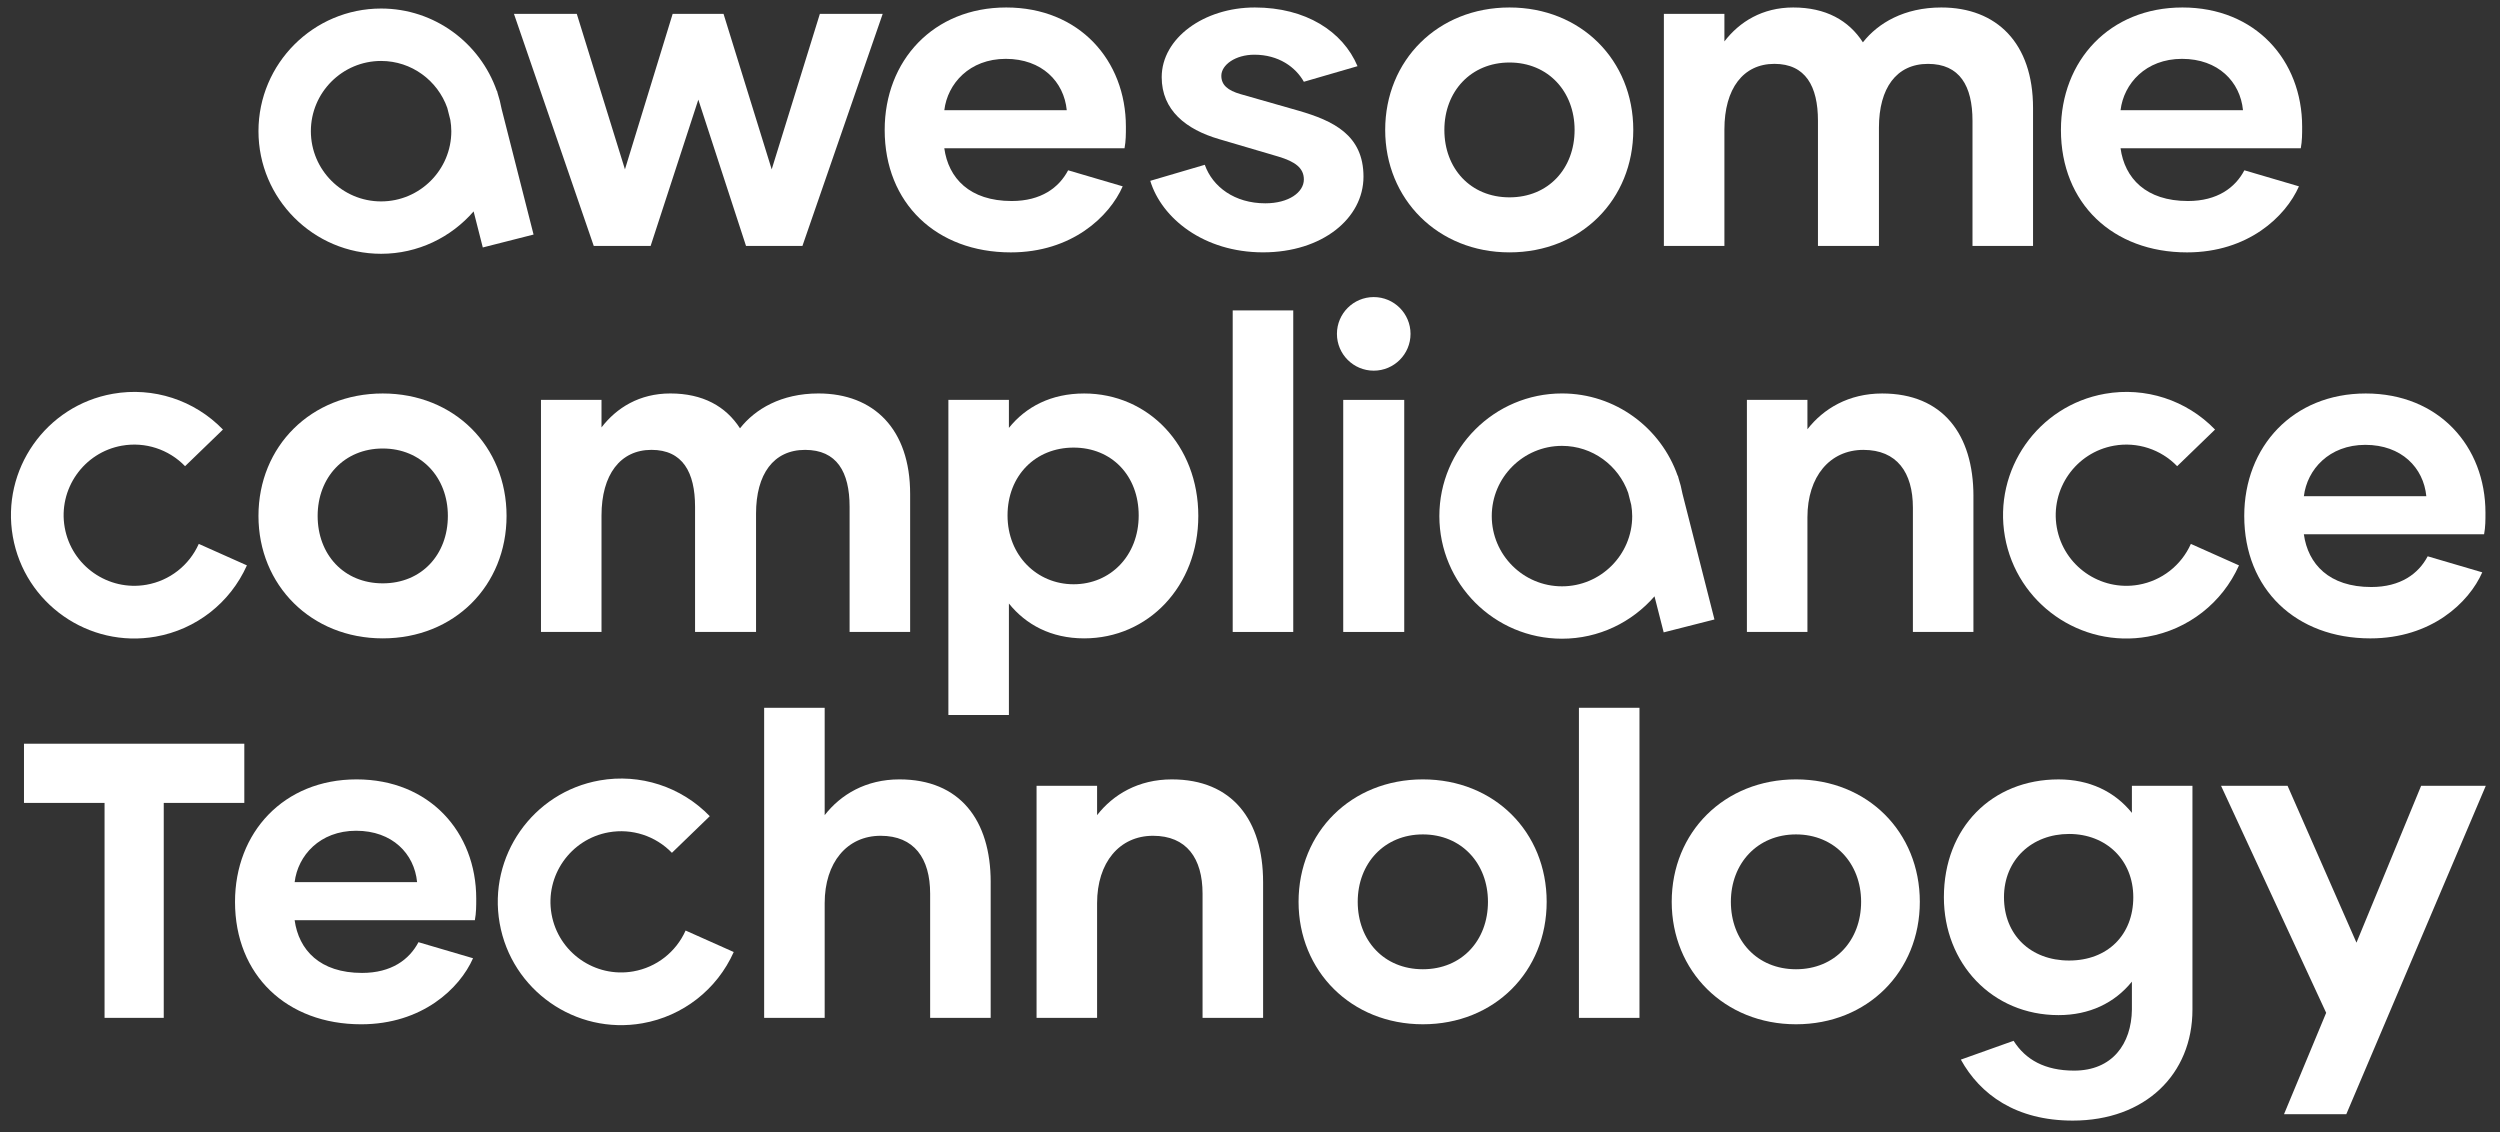
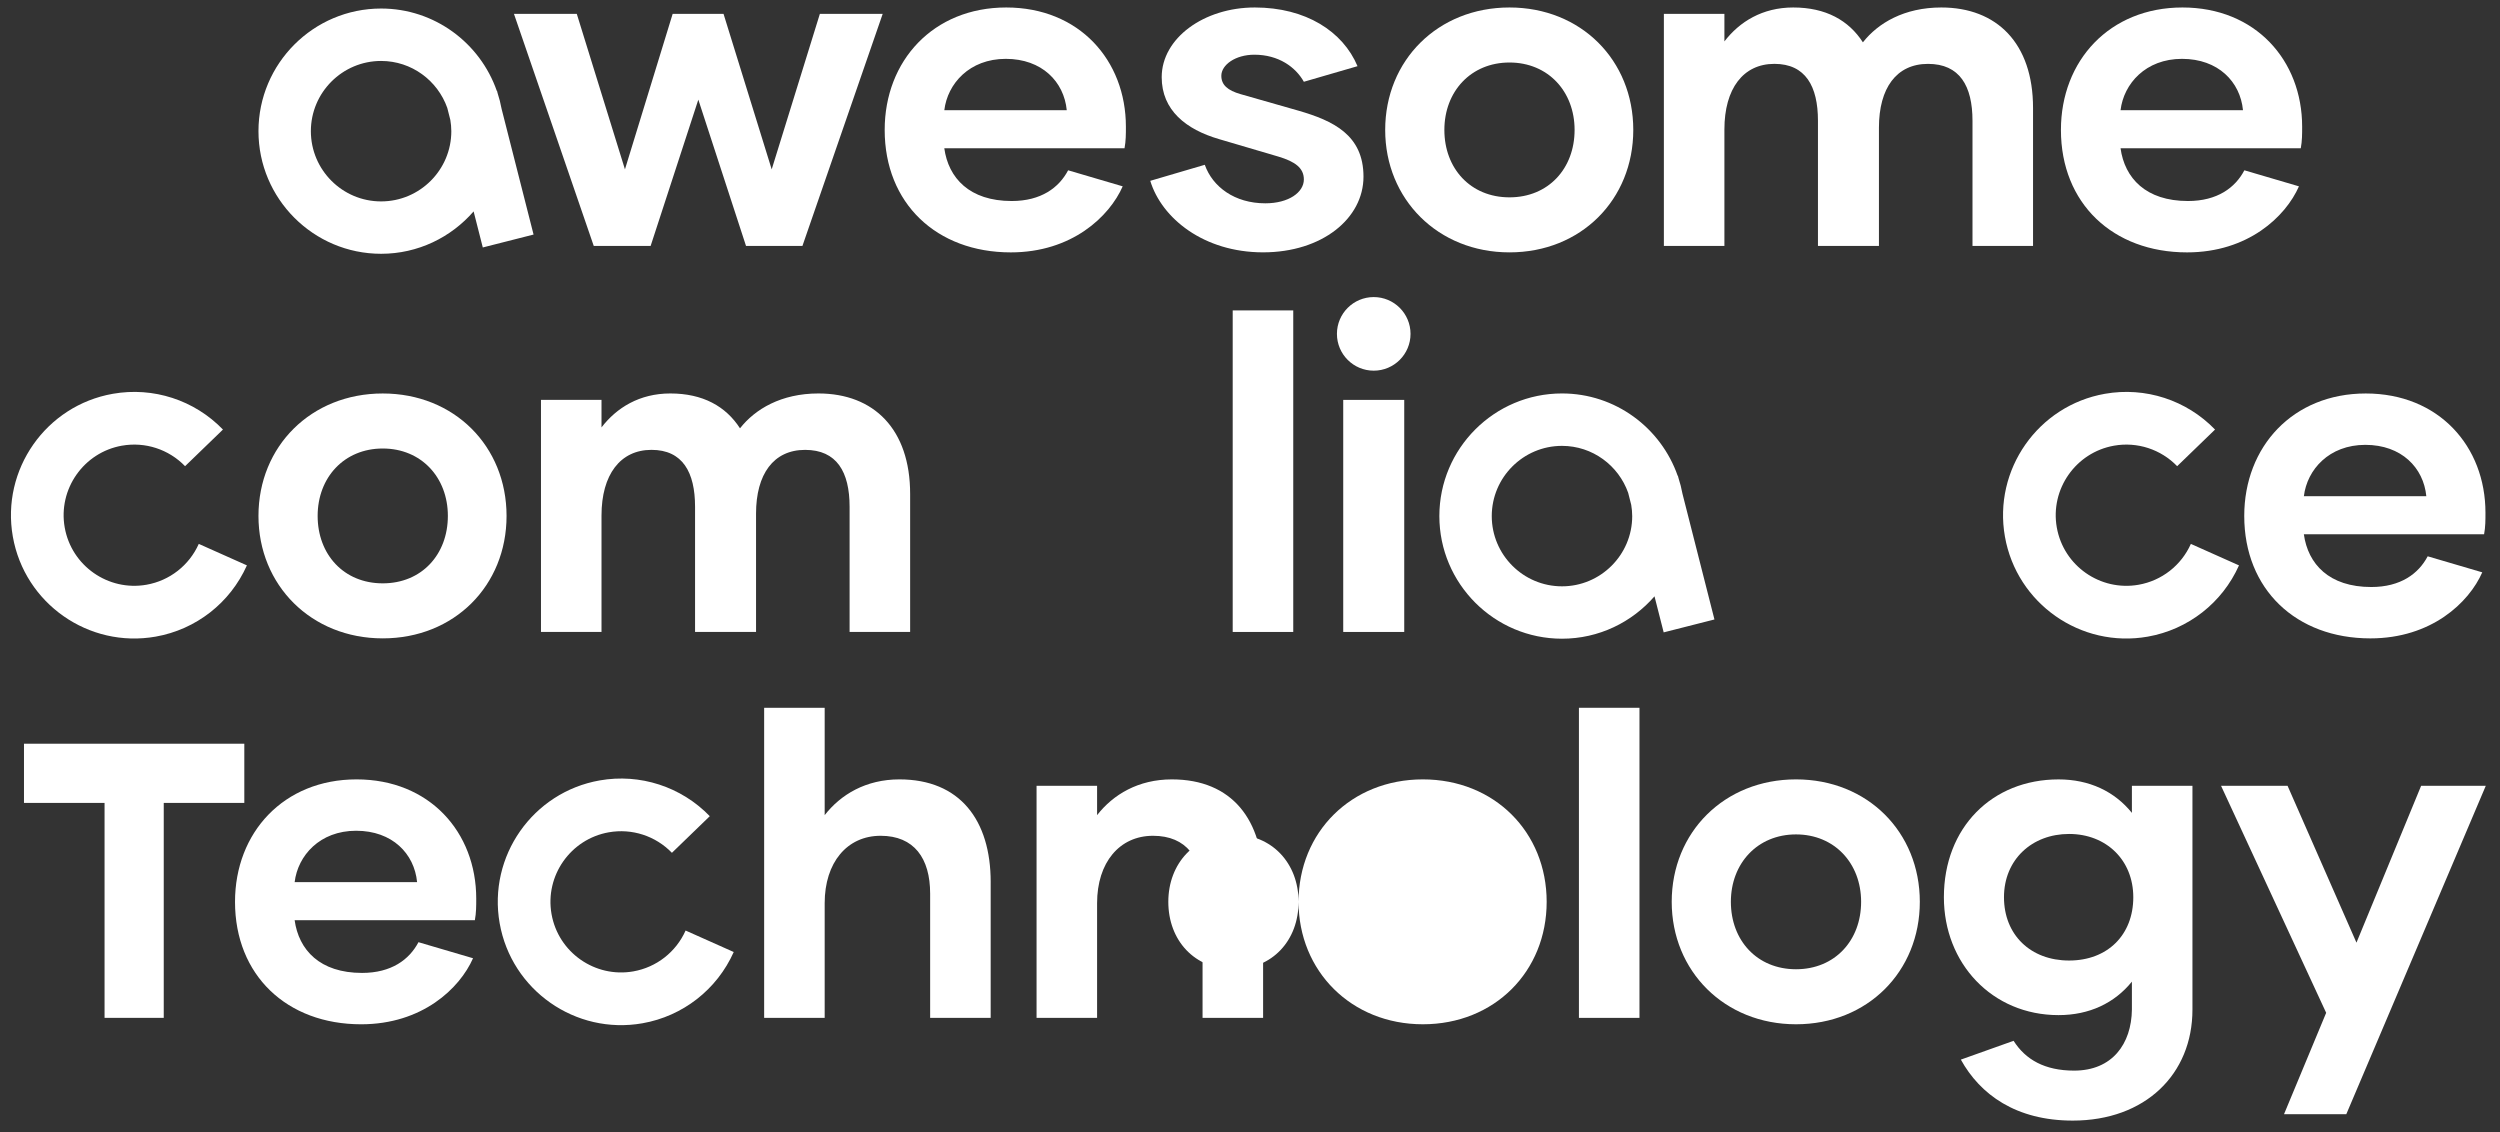
<svg xmlns="http://www.w3.org/2000/svg" viewBox="0 0 1477 669" fill="white">
  <rect x="0" y="0" width="1477" height="669" fill="#333333" stroke="none" />
  <polygon points="521.49 8.21 474.07 145.31 440.75 145.31 412.57 58.88 384.39 145.31 350.79 145.31 303.65 8.21 340.77 8.21 369.22 100.06 397.4 8.21 427.47 8.21 455.92 100.06 484.37 8.21" />
  <path d="M522.67,76.76c0-40.91,28.72-72.34,71.8-72.34s70.71,31.16,70.71,70.45c0,4.34,0,8.4-.81,12.73h-106.48c2.44,17.61,14.9,31.16,39.83,31.16,17.34,0,27.91-7.86,33.33-18.15l32.24,9.48c-7.86,17.88-30.08,39.02-66.11,39.02-43.89,0-74.51-28.99-74.51-72.34M630.24,65.11c-1.63-16.8-14.63-30.34-36.04-30.34s-34.41,14.63-36.3,30.34h72.34Z" />
  <path d="m679.55 106.84 32.24-9.48c4.6 13.01 17.61 22.76 35.77 22.76 13.82 0 22.76-6.5 22.76-14.09 0-6.77-5.15-10.57-15.17-13.55l-34.95-10.3c-19.51-5.69-33.87-17.07-33.87-36.58 0-23.03 24.93-41.18 55-41.18s52.02 14.09 60.69 34.68l-31.7 9.21c-4.88-8.67-14.9-15.99-29.26-15.99-11.11 0-19.5 5.96-19.5 12.46 0 5.42 3.79 8.67 11.38 10.84l34.14 9.75c20.59 5.96 38.47 14.36 38.47 39.01s-24.38 44.71-59.33 44.71-59.88-20.05-66.65-42.27" />
  <path d="m818.37 76.76c0-41.18 31.16-72.34 73.42-72.34s73.15 31.16 73.15 72.34-30.88 72.34-73.15 72.34-73.42-31.43-73.42-72.34m111.9 0c0-22.76-15.71-39.83-38.47-39.83s-38.47 17.07-38.47 39.83 15.44 39.83 38.47 39.83 38.47-17.07 38.47-39.83" />
  <path d="M1201.12,63.76v81.55h-35.77v-73.97c0-20.59-7.58-33.6-26.28-33.6s-28.99,14.36-28.99,37.66v69.9h-36.03v-73.97c0-20.32-7.32-33.6-25.74-33.6s-29.53,14.63-29.53,38.75v68.82h-35.76V8.21h35.76v16.26c8.94-11.65,22.49-20.05,40.64-20.05,19.24,0,32.79,7.59,41.18,20.59,8.94-11.38,24.39-20.59,46.33-20.59,32.79,0,54.19,21.13,54.19,59.34" />
  <path d="m1217.6 76.76c0-40.91 28.72-72.34 71.8-72.34s70.71 31.16 70.71 70.45c0 4.34 0 8.4-0.81 12.73h-106.48c2.44 17.61 14.9 31.16 39.83 31.16 17.34 0 27.91-7.86 33.33-18.15l32.24 9.48c-7.86 17.88-30.08 39.02-66.11 39.02-43.89 0-74.51-28.99-74.51-72.34m107.56-11.66c-1.63-16.8-14.63-30.34-36.04-30.34s-34.41 14.63-36.3 30.34h72.34z" />
  <path d="M315.23,138.58l-18.89-74.27c-.59-3.21-1.39-6.34-2.39-9.39l-.31-1.24-.13.03c-9.87-28.29-36.75-48.67-68.36-48.67-39.95,0-72.45,32.5-72.45,72.45s32.5,72.45,72.45,72.45c21.82,0,41.36-9.74,54.66-25.04l5.42,21.3,30.01-7.63ZM266.64,77.5c0,22.88-18.61,41.49-41.49,41.49s-41.49-18.61-41.49-41.49,18.61-41.49,41.49-41.49c18.05,0,33.4,11.61,39.1,27.73l1.81,7.12c.35,2.17.58,4.37.58,6.63" />
  <polygon points="144.34 439.39 14.17 439.39 14.17 474.36 61.77 474.36 61.77 601.35 96.74 601.35 96.74 474.36 144.34 474.36" />
  <path d="m138.85 532.8c0-40.91 28.72-72.34 71.8-72.34s70.71 31.16 70.71 70.45c0 4.34 0 8.4-0.81 12.73h-106.48c2.44 17.61 14.9 31.16 39.83 31.16 17.34 0 27.91-7.86 33.33-18.15l32.24 9.48c-7.86 17.88-30.08 39.02-66.11 39.02-43.89 0-74.51-28.99-74.51-72.34m107.57-11.66c-1.63-16.8-14.63-30.34-36.04-30.34s-34.41 14.63-36.3 30.34h72.34z" />
  <path d="m585.29 521.15v80.2h-35.76v-73.43c0-20.86-9.48-34.14-29.26-34.14s-33.05 15.72-33.05 39.83v67.74h-35.76v-183.2h35.76v63.44c9.48-12.19 24.38-21.13 44.16-21.13 35.77 0 53.92 24.11 53.92 60.69" />
  <path d="m746.24 521.15v80.2h-35.77v-73.43c0-20.86-9.48-34.14-29.26-34.14s-33.05 15.72-33.05 39.83v67.74h-35.76v-137.1h35.76v17.34c9.48-12.19 24.38-21.13 44.16-21.13 35.76 0 53.92 24.11 53.92 60.69" />
-   <path d="m767.19 532.8c0-41.18 31.16-72.34 73.43-72.34s73.15 31.16 73.15 72.34-30.88 72.34-73.15 72.34-73.43-31.43-73.43-72.34m111.9 0c0-22.76-15.72-39.83-38.47-39.83s-38.48 17.07-38.48 39.83 15.44 39.83 38.48 39.83 38.47-17.07 38.47-39.83" />
+   <path d="m767.19 532.8c0-41.18 31.16-72.34 73.43-72.34s73.15 31.16 73.15 72.34-30.88 72.34-73.15 72.34-73.43-31.43-73.43-72.34c0-22.76-15.72-39.83-38.47-39.83s-38.48 17.07-38.48 39.83 15.44 39.83 38.48 39.83 38.47-17.07 38.47-39.83" />
  <rect x="932.83" y="418.16" width="35.77" height="183.2" />
  <path d="m987.65 532.8c0-41.18 31.16-72.34 73.43-72.34s73.15 31.16 73.15 72.34-30.89 72.34-73.15 72.34-73.43-31.43-73.43-72.34m111.9 0c0-22.76-15.72-39.83-38.47-39.83s-38.48 17.07-38.48 39.83 15.44 39.83 38.48 39.83 38.47-17.07 38.47-39.83" />
  <path d="m1295.3 464.26v132.22c0 38.2-27.91 65.57-70.72 65.57-33.6 0-54.73-15.44-66.11-36.03l31.16-11.11c7.04 11.11 18.42 17.61 35.76 17.61 22.49 0 33.87-15.72 34.14-36.04v-16.53c-10.3 12.73-25.2 19.78-43.35 19.78-39.29 0-67.73-30.62-67.73-69.63 0-41.18 28.45-69.63 67.73-69.63 18.15 0 33.05 7.04 43.35 19.78v-15.99h35.76zm-34.95 65.83c0-21.95-15.98-37.39-37.93-37.39s-38.47 15.17-38.47 37.39 15.71 37.39 38.47 37.39 37.93-15.17 37.93-37.39" />
  <polygon points="1468.6 464.26 1386.2 658.25 1349.4 658.25 1374.3 598.37 1312.2 464.26 1351.5 464.26 1392.2 556.92 1430.4 464.26" />
  <path d="m359.7 491.72c13.67-2.41 27.6 2.12 37.27 12.12l22.37-21.64c-16.87-17.44-41.19-25.34-65.05-21.13-39.56 6.97-66.07 44.83-59.09 84.39 6.97 39.56 44.83 66.07 84.39 59.09 23.87-4.21 44.02-19.95 53.9-42.1l-28.43-12.69c-5.67 12.7-17.21 21.72-30.88 24.13-22.65 3.99-44.33-11.18-48.33-33.84-4-22.65 11.19-44.33 33.84-48.33" />
  <path d="m833.34 197.25c0 12.01-9.73 21.74-21.74 21.74s-21.74-9.73-21.74-21.74 9.73-21.74 21.74-21.74 21.74 9.73 21.74 21.74" />
  <path d="m152.7 304.81c0-41.18 31.16-72.34 73.42-72.34s73.15 31.16 73.15 72.34-30.88 72.34-73.15 72.34-73.42-31.43-73.42-72.34m111.9 0c0-22.76-15.71-39.83-38.47-39.83s-38.47 17.07-38.47 39.83 15.44 39.83 38.47 39.83 38.47-17.07 38.47-39.83" />
  <path d="m537.71 291.81v81.55h-35.77v-73.97c0-20.59-7.58-33.6-26.28-33.6s-28.99 14.36-28.99 37.66v69.9h-36.03v-73.97c0-20.32-7.32-33.6-25.74-33.6s-29.53 14.63-29.53 38.75v68.82h-35.76v-137.1h35.76v16.26c8.94-11.65 22.49-20.05 40.64-20.05 19.24 0 32.79 7.59 41.18 20.59 8.94-11.38 24.39-20.59 46.33-20.59 32.79 0 54.19 21.13 54.19 59.34" />
-   <path d="m707.96 304.81c0 41.45-29.53 72.34-67.47 72.34-19.51 0-34.41-8.13-44.43-20.59v65.88h-35.76v-186.18h35.76v16.53c10.03-12.46 24.93-20.32 44.43-20.32 37.93 0 67.47 30.62 67.47 72.34m-35.22-0.27c0-23.57-15.98-40.1-38.47-40.1s-39.02 16.53-39.02 40.1 17.34 40.64 39.02 40.64 38.47-16.8 38.47-40.64" />
  <rect x="793.58" y="236.26" width="36.04" height="137.1" />
-   <path d="m1165.9 293.16v80.2h-35.76v-73.43c0-20.86-9.48-34.14-29.26-34.14s-33.05 15.72-33.05 39.83v67.74h-35.76v-137.1h35.76v17.34c9.48-12.19 24.38-21.13 44.16-21.13 35.76 0 53.92 24.11 53.92 60.69" />
  <path d="m1325.9 304.81c0-40.91 28.72-72.34 71.8-72.34s70.71 31.16 70.71 70.45c0 4.34 0 8.4-0.81 12.73h-106.48c2.44 17.61 14.9 31.16 39.83 31.16 17.34 0 27.91-7.86 33.33-18.15l32.24 9.48c-7.86 17.88-30.08 39.02-66.11 39.02-43.89 0-74.51-28.99-74.51-72.34m107.57-11.66c-1.63-16.8-14.63-30.34-36.04-30.34s-34.41 14.63-36.3 30.34h72.34z" />
  <path d="M1012.9,365.99l-18.89-74.27c-.59-3.21-1.39-6.34-2.39-9.39l-.31-1.24-.13.03c-9.87-28.29-36.75-48.67-68.36-48.67-39.95,0-72.45,32.5-72.45,72.45s32.5,72.45,72.45,72.45c21.82,0,41.36-9.74,54.66-25.04l5.42,21.3,30.01-7.63ZM964.31,304.91c0,22.88-18.61,41.49-41.49,41.49s-41.49-18.61-41.49-41.49,18.61-41.49,41.49-41.49c18.05,0,33.4,11.61,39.1,27.73l1.81,7.12c.35,2.17.58,4.37.58,6.63" />
  <rect x="728.28" y="183.39" width="35.77" height="189.97" />
  <path d="M72.07,263.3c13.67-2.41,27.6,2.12,37.27,12.12l22.38-21.64c-16.87-17.44-41.19-25.34-65.05-21.13C27.11,239.61.6,277.47,7.58,317.03c6.97,39.56,44.83,66.07,84.39,59.09,23.87-4.21,44.02-19.95,53.9-42.1l-28.43-12.69c-5.67,12.7-17.21,21.72-30.88,24.13-22.65,3.99-44.33-11.18-48.33-33.84-3.99-22.65,11.19-44.33,33.84-48.33" />
  <path d="m1249 263.3c13.67-2.41 27.6 2.12 37.27 12.12l22.38-21.64c-16.87-17.44-41.19-25.34-65.05-21.13-39.56 6.97-66.07 44.83-59.09 84.39 6.97 39.56 44.83 66.07 84.39 59.09 23.87-4.21 44.02-19.95 53.9-42.1l-28.43-12.69c-5.67 12.7-17.21 21.72-30.88 24.13-22.65 3.99-44.33-11.18-48.33-33.84-3.99-22.65 11.19-44.33 33.84-48.33" />
</svg>